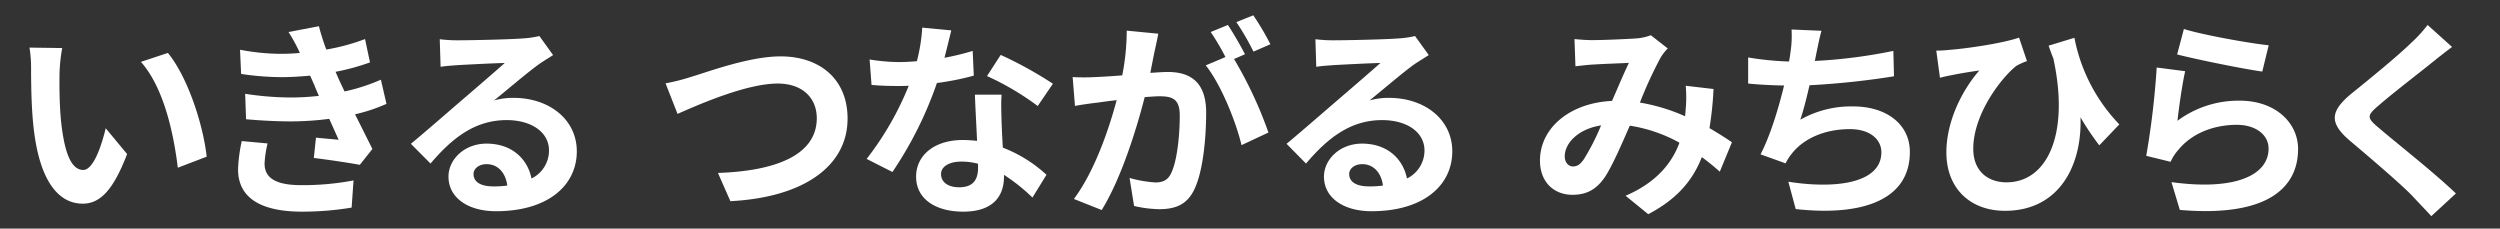
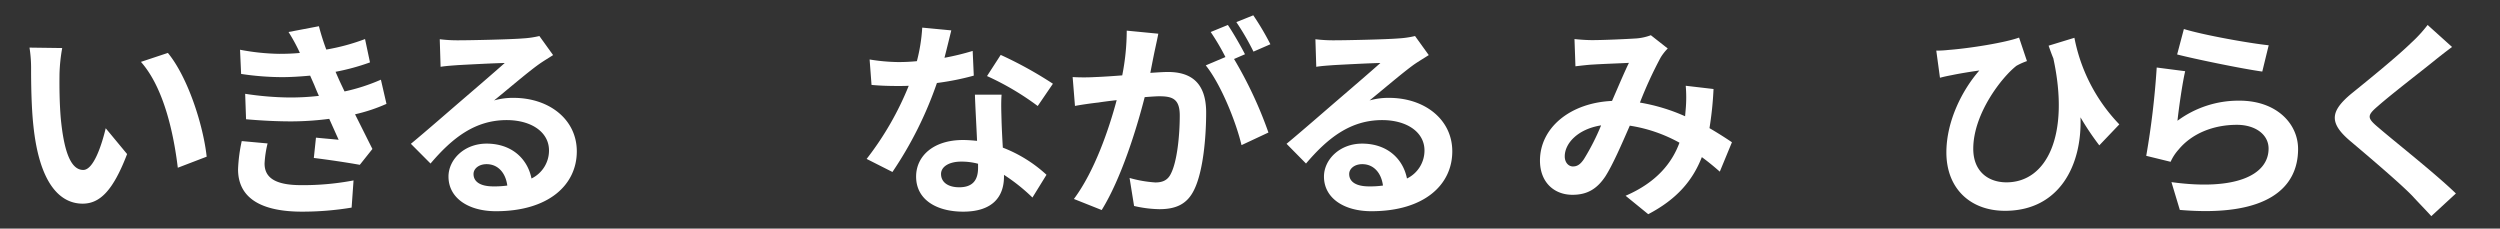
<svg xmlns="http://www.w3.org/2000/svg" id="レイヤー_1" data-name="レイヤー 1" viewBox="0 0 678 62" width="678" height="62">
  <rect x="0" y="0" width="678" height="62" fill="#333333" stroke="none" />
  <defs>
    <style>.cls-1{fill:#fff;}</style>
  </defs>
  <path class="cls-1" d="M16.14,20.05c-.05,3.65,0,8,.35,12.12.81,8.29,2.5,13.92,6.09,13.92,2.79,0,5-6.73,6.09-11.31l5.8,7c-3.83,10-7.42,13.45-12.06,13.45-6.27,0-11.72-5.68-13.34-21-.58-5.28-.64-12-.64-15.49A35.29,35.29,0,0,0,8,12.91l8.87.12A45.73,45.73,0,0,0,16.14,20.05ZM56.05,42.49l-7.83,3c-1.11-9.22-3.77-21.69-10-28.71l7.31-2.43C50.94,20.92,55.12,33.91,56.05,42.49Z" />
  <path class="cls-1" d="M72.57,38.9a28.63,28.63,0,0,0-.82,5.45c0,3.59,2.5,5.86,9.92,5.86a72.68,72.68,0,0,0,14.21-1.28l-.52,7.37A81.54,81.54,0,0,1,81.9,57.4c-10.78,0-17.34-3.48-17.34-11.49a43.23,43.23,0,0,1,1-7.65Zm32.24-10.73A45.73,45.73,0,0,1,96.29,31C97.8,34,99.48,37.39,101,40.4l-3.42,4.3c-3.19-.58-8.64-1.4-12.47-1.86l.58-5.51c2.26.23,4.58.41,6.15.58l-2.55-5.68a81.23,81.23,0,0,1-10.27.69c-3.48,0-7.71-.17-12.29-.58l-.24-6.9a84.37,84.37,0,0,0,12,1A67.49,67.49,0,0,0,86.49,26c-.47-1-.87-2-1.28-3l-1.1-2.49c-2.5.23-5.11.41-7.72.41a75.4,75.4,0,0,1-11-.87l-.29-6.56A60.64,60.64,0,0,0,75.76,14.6c1.85,0,3.71-.06,5.56-.24l-.17-.4a48.21,48.21,0,0,0-2.9-5.28l8.24-1.57a63.53,63.53,0,0,0,2,6.33A56.34,56.34,0,0,0,99,10.59l1.34,6.33A59.89,59.89,0,0,1,91,19.47l.81,1.85c.41.93,1,2.15,1.63,3.48a51,51,0,0,0,9.86-3.19Z" />
  <path class="cls-1" d="M150,14.94c-1.34.87-2.73,1.68-3.95,2.56-3.07,2.2-8.47,6.84-12.06,9.74a18.67,18.67,0,0,1,5.28-.7c9.68,0,17.16,5.86,17.16,14.5,0,9.11-7.65,16.24-21.92,16.24-7.6,0-12.88-3.65-12.88-9.39,0-4.59,4.24-8.94,10.33-8.94,6.9,0,11.13,4.18,12.18,9.46a8.43,8.43,0,0,0,4.75-7.6c0-5-4.81-8.24-11.48-8.24-8.58,0-14.73,4.82-20.65,11.78L111.43,39c4-3.3,10.78-9.22,14.09-12.06s8.58-7.37,11.37-9.86c-2.9.06-9.69.41-12.7.58-1.57.12-3.37.23-4.7.46l-.23-7.48a39.62,39.62,0,0,0,5.22.29c3,0,14.15-.23,17.45-.52a25.16,25.16,0,0,0,4.35-.64ZM137.58,50.32c-.46-3.48-2.55-5.8-5.62-5.8-2.09,0-3.54,1.22-3.54,2.67,0,2.2,2,3.36,5.39,3.36A25.37,25.37,0,0,0,137.58,50.32Z" />
-   <path class="cls-1" d="M187.58,20.8c4.47-1.33,15.66-5.51,24.13-5.51,10.44,0,18.15,6,18.15,16.88,0,12.64-11.54,21.34-31.78,22.39l-3.37-7.66c15.6-.52,26.8-4.81,26.8-14.85,0-5.28-3.66-9.39-10.62-9.39-8.35,0-21.11,5.56-27.14,8.23L180.5,22.6A54.88,54.88,0,0,0,187.58,20.8Z" />
  <path class="cls-1" d="M264.09,20.51a71.85,71.85,0,0,1-10,2,102.39,102.39,0,0,1-12.06,24.13l-7-3.54a82.65,82.65,0,0,0,11.42-19.84c-1,.06-2,.06-2.95.06-2.32,0-4.65-.06-7.14-.29l-.52-6.9a51,51,0,0,0,7.66.7,50.27,50.27,0,0,0,5.16-.24,46.9,46.9,0,0,0,1.45-9.1l7.88.75c-.46,1.86-1.1,4.53-1.85,7.43a69.31,69.31,0,0,0,7.65-1.86Zm7.54,5.16c-.18,2.5-.06,4.82,0,7.37.05,1.56.17,4.23.34,7a37.29,37.29,0,0,1,11.84,7.36L280,53.57a50.25,50.25,0,0,0-7.72-6.15v.47c0,5.33-2.95,9.51-11.07,9.51-7.14,0-12.76-3.19-12.76-9.51,0-5.57,4.69-9.92,12.7-9.92,1.33,0,2.61.11,3.83.23-.18-4.18-.47-9.05-.58-12.53Zm-6.38,18.74a17,17,0,0,0-4.59-.58c-3.3,0-5.45,1.39-5.45,3.36,0,2.15,1.8,3.6,4.93,3.6,3.89,0,5.11-2.21,5.11-5.28Zm16.18-15.66a73.7,73.7,0,0,0-13.75-8.12l3.71-5.74a107,107,0,0,1,14.16,7.82Z" />
  <path class="cls-1" d="M314.13,9.14c-.28,1.51-.69,3.31-1,4.76-.35,1.68-.76,3.77-1.16,5.86,1.91-.12,3.59-.24,4.76-.24,6.08,0,10.38,2.73,10.38,11,0,6.78-.82,16-3.25,20.93-1.92,4-5.05,5.28-9.46,5.28a32.58,32.58,0,0,1-6.84-.87l-1.22-7.6a33,33,0,0,0,7,1.22c1.91,0,3.37-.58,4.23-2.43,1.63-3.19,2.38-10.1,2.38-15.72,0-4.53-2-5.22-5.57-5.22-.92,0-2.32.11-3.94.23-2.2,8.64-6.38,22.1-11.66,30.62l-7.54-3c5.63-7.54,9.52-19,11.6-26.8-2.08.23-3.88.47-4.93.64-1.68.18-4.58.58-6.38.93l-.63-7.83a53.79,53.79,0,0,0,6.09,0c1.79-.06,4.46-.23,7.36-.46a62.72,62.72,0,0,0,1.22-12.13ZM334.67,16A111.08,111.08,0,0,1,344,35.94l-7.3,3.42C335.19,33,331.13,22.89,327,17.73l5.34-2.26a62.07,62.07,0,0,0-4-6.79L333,6.77c1.45,2.14,3.54,5.8,4.64,7.94Zm5.27-2a67,67,0,0,0-4.64-8l4.59-1.85A72.67,72.67,0,0,1,344.53,12Z" />
  <path class="cls-1" d="M387.48,14.94c-1.34.87-2.73,1.68-4,2.56-3.07,2.2-8.47,6.84-12.06,9.74a18.67,18.67,0,0,1,5.28-.7c9.68,0,17.16,5.86,17.16,14.5,0,9.11-7.65,16.24-21.92,16.24-7.6,0-12.88-3.65-12.88-9.39,0-4.59,4.24-8.94,10.33-8.94,6.9,0,11.13,4.18,12.18,9.46a8.43,8.43,0,0,0,4.75-7.6c0-5-4.81-8.24-11.48-8.24-8.58,0-14.73,4.82-20.65,11.78L348.91,39c4-3.3,10.78-9.22,14.09-12.06s8.58-7.37,11.37-9.86c-2.9.06-9.69.41-12.7.58-1.57.12-3.37.23-4.7.46l-.23-7.48a39.62,39.62,0,0,0,5.22.29c3,0,14.15-.23,17.45-.52a25.16,25.16,0,0,0,4.35-.64ZM375.06,50.32c-.46-3.48-2.55-5.8-5.62-5.8-2.09,0-3.54,1.22-3.54,2.67,0,2.2,2,3.36,5.39,3.36A25.37,25.37,0,0,0,375.06,50.32Z" />
  <path class="cls-1" d="M466.41,46.55c-1.51-1.33-3.13-2.67-4.87-3.94C459,49.1,454.64,54.09,447,58.09l-6.14-5c8.64-3.72,12.7-9.17,14.61-14.39A40.42,40.42,0,0,0,442,34.08c-2.15,4.93-4.59,10.56-6.62,13.75-2.32,3.48-5,5-8.93,5-5,0-8.81-3.42-8.81-9.28,0-8.81,8.06-15.65,19.54-16.18,1.63-3.71,3.25-7.6,4.58-10.32-2.26.12-7.19.29-9.8.46-1.22.06-3.19.29-4.7.47L427,10.59c1.57.18,3.54.29,4.76.29,3.31,0,9.4-.29,12.06-.46a14.23,14.23,0,0,0,3.89-.87l4.58,3.6a13.36,13.36,0,0,0-1.91,2.43,109.5,109.5,0,0,0-5.63,12.24A50.54,50.54,0,0,1,457,31.53c.06-.7.11-1.33.17-2a36.44,36.44,0,0,0,0-6.27l7.54.88a91.73,91.73,0,0,1-1.1,10.61c2.38,1.39,4.46,2.72,6.09,3.83ZM434.22,34c-6.32,1-9.86,4.88-9.86,8.41,0,1.69,1.05,2.73,2.21,2.73s2-.52,3-2A62.39,62.39,0,0,0,434.22,34Z" />
-   <path class="cls-1" d="M513.65,20.69a217.64,217.64,0,0,1-22.91,2.43c-.75,3.31-1.62,6.73-2.49,9.34a28,28,0,0,1,14.27-3.6c9.22,0,15.43,4.93,15.43,12.3C518,54,505.53,58.73,487,56.7l-2-7.42c12.59,2,25.23.52,25.23-8,0-3.36-2.95-6.26-8.52-6.26-6.61,0-12.47,2.38-15.84,6.73a13.76,13.76,0,0,0-1.62,2.55l-6.79-2.44c2.67-5.16,4.88-12.47,6.38-18.67-3.53-.06-6.9-.24-9.74-.53V15.58a80,80,0,0,0,11.08,1.1c.23-1.1.35-2.14.46-2.95A29,29,0,0,0,485.87,8l8.12.35c-.58,2-.93,3.95-1.33,5.8l-.47,2.38a138.85,138.85,0,0,0,21.29-2.73Z" />
  <path class="cls-1" d="M569.33,39.42a74.83,74.83,0,0,1-5.1-7.6c.46,13-5.74,25.35-20.47,25.35-9.46,0-15.9-6.09-15.9-15.84,0-8.52,4.35-17,8.94-22.21-2.15.29-5.34.81-7.31,1.22-1.16.23-2.09.4-3.37.75l-1-7.36a29.63,29.63,0,0,0,3.25-.18c6-.46,15.48-2,19.2-3.36l2.14,6.38a17.41,17.41,0,0,0-2.84,1.27c-3.89,3-11.72,12.94-11.72,22.51,0,6.2,4.12,9.1,9,9.1,11,0,17.23-12.93,12.71-33.64-.47-1.1-.87-2.26-1.28-3.42l7-2.14a46.48,46.48,0,0,0,12.18,23.48Z" />
  <path class="cls-1" d="M590.53,32.75a27.86,27.86,0,0,1,16.82-5.45c10,0,15.89,6.2,15.89,13.1,0,10.5-8.29,18.56-32.07,16.53l-2.27-7.54c17.23,2.38,26.34-1.85,26.34-9.1,0-3.77-3.54-6.44-8.59-6.44-6.44,0-12.24,2.38-15.83,6.73a12.6,12.6,0,0,0-2.15,3.3l-6.61-1.62a222.15,222.15,0,0,0,2.84-23.95l7.72,1C591.86,22.54,590.88,29.44,590.53,32.75Zm1.74-24.88c5.45,1.68,17.92,3.88,23,4.41l-1.74,7.13c-5.8-.81-18.62-3.48-23.09-4.64Z" />
  <path class="cls-1" d="M665,12.74c-1.8,1.33-3.72,2.84-5,3.88-3.71,3-11.31,8.82-15.08,12.13-3.07,2.61-3,3.24.12,5.85,4.23,3.66,15.31,12.36,21,17.87l-6.67,6.15c-1.62-1.8-3.42-3.6-5-5.34-3.14-3.31-11.89-10.73-17.11-15.14-5.69-4.87-5.28-8,.46-12.76,4.52-3.65,12.35-10,16.24-13.8a36.58,36.58,0,0,0,4.41-4.81Z" />
</svg>